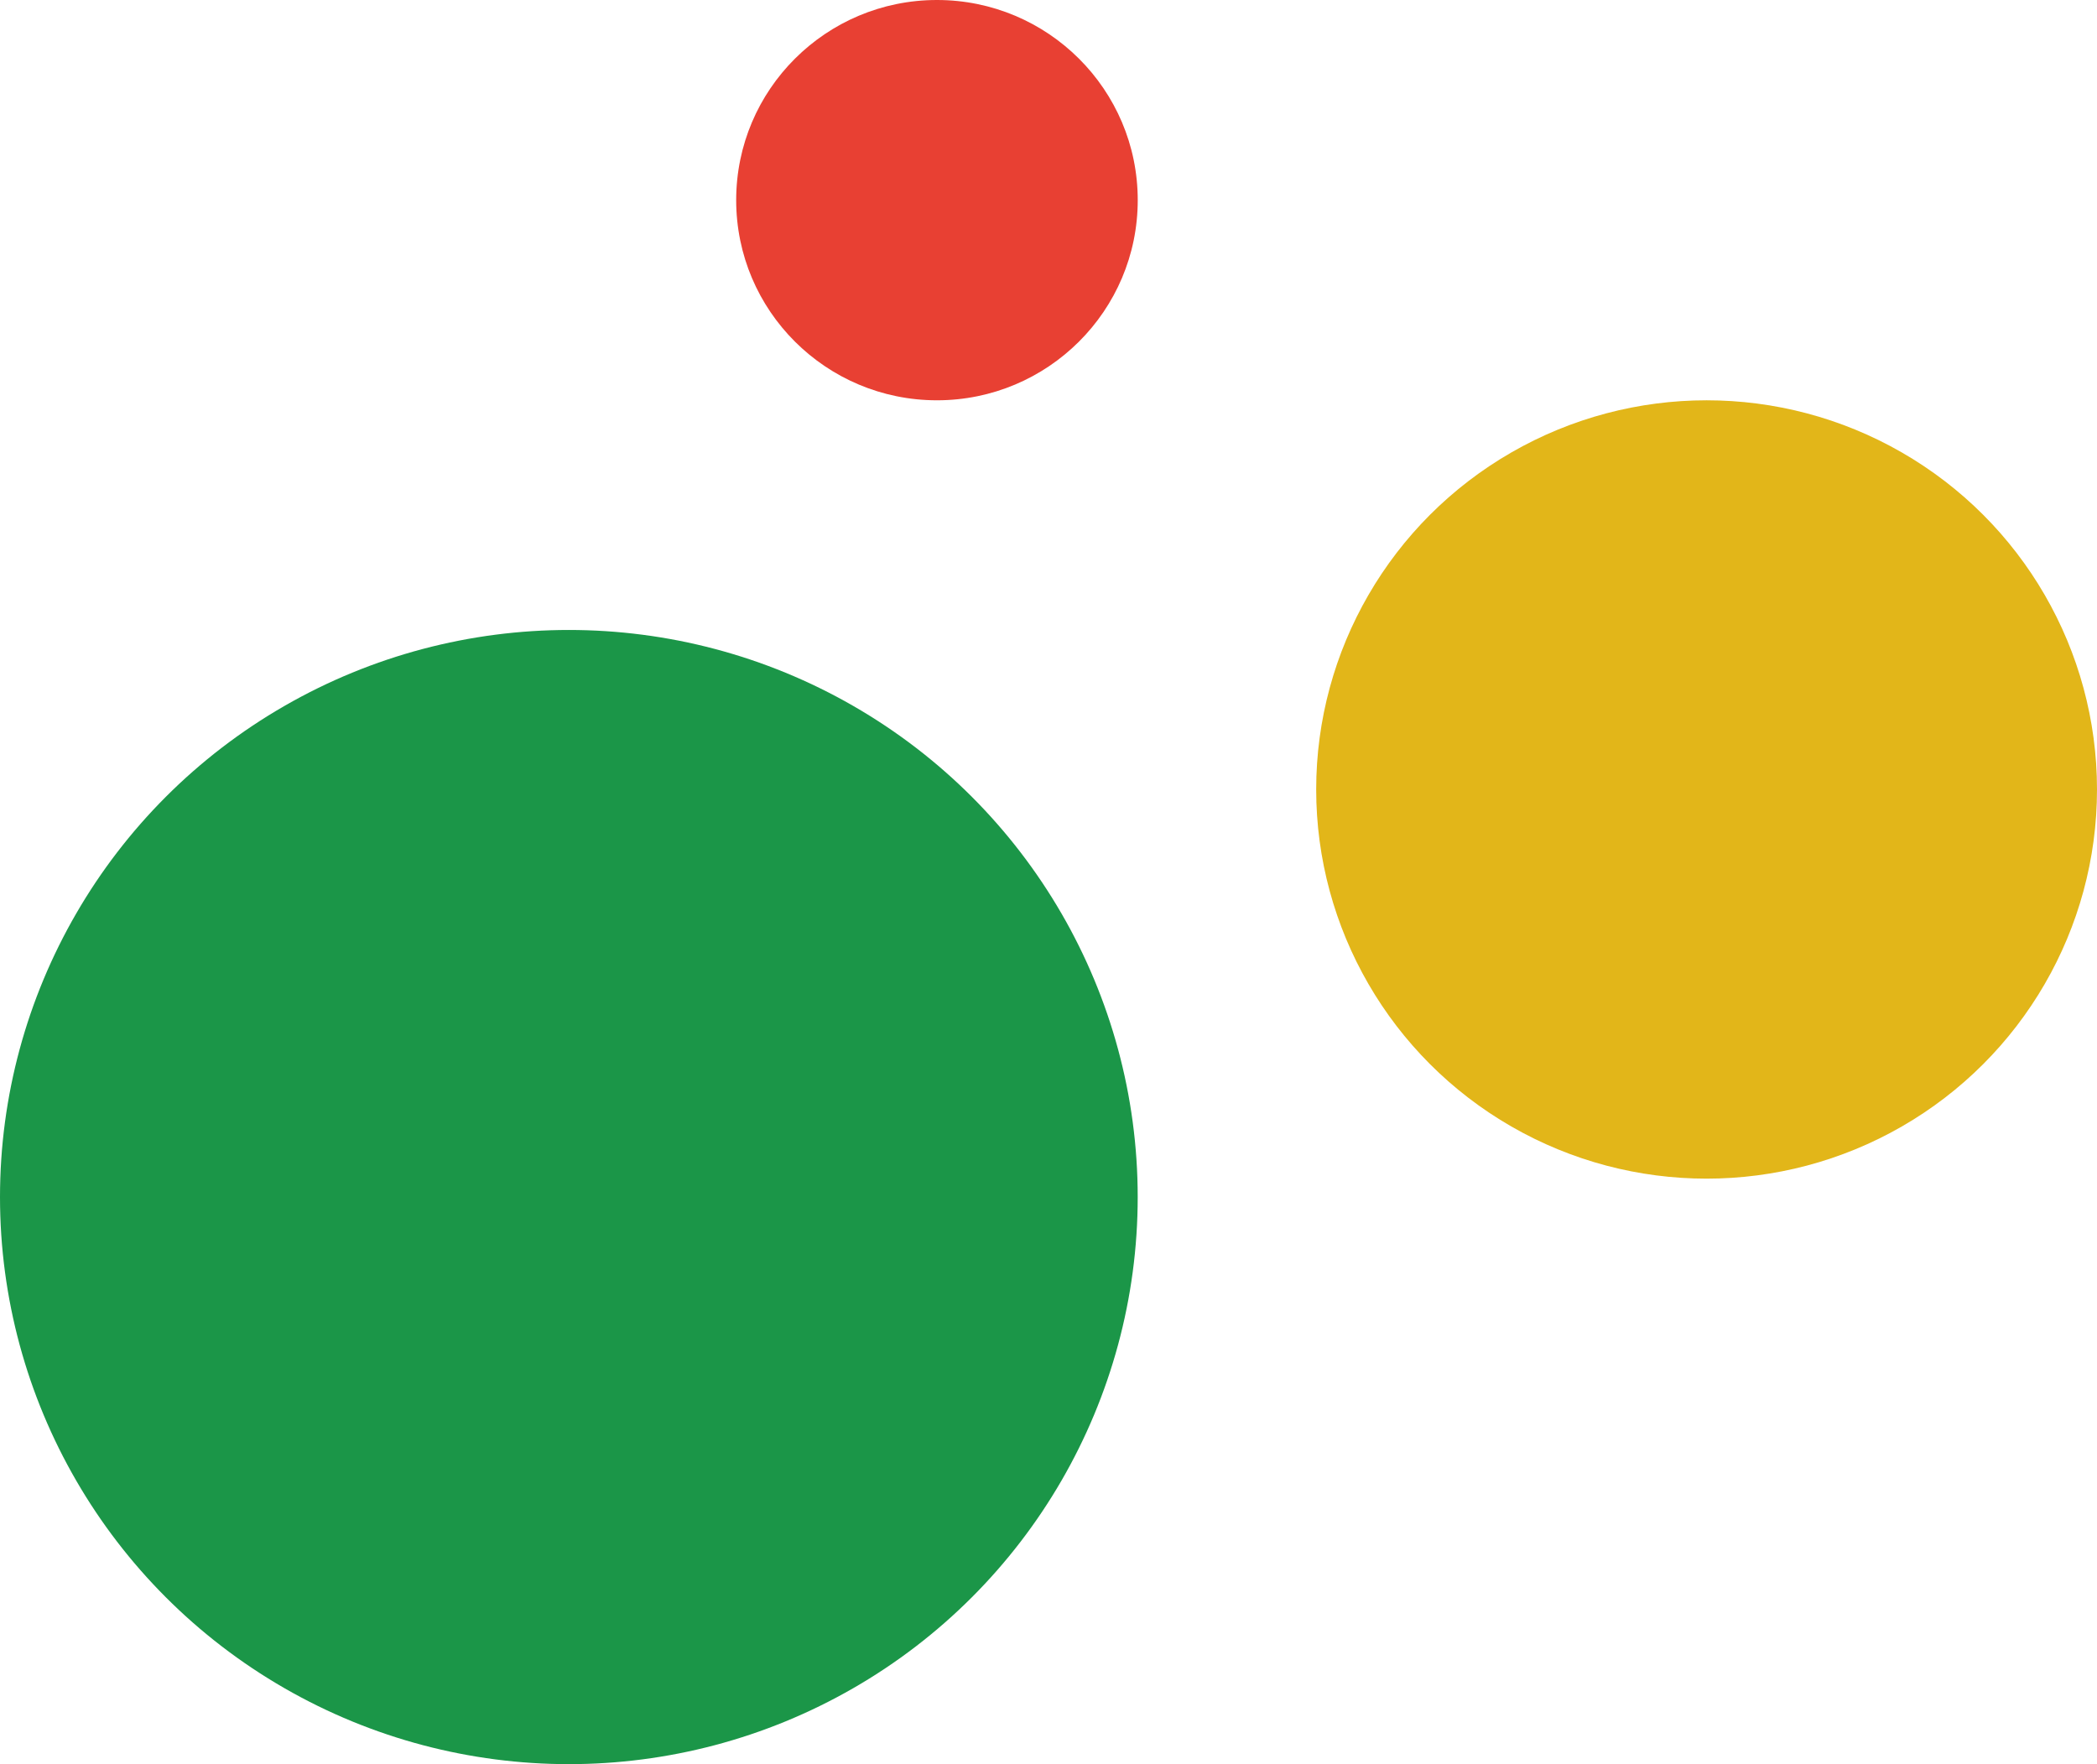
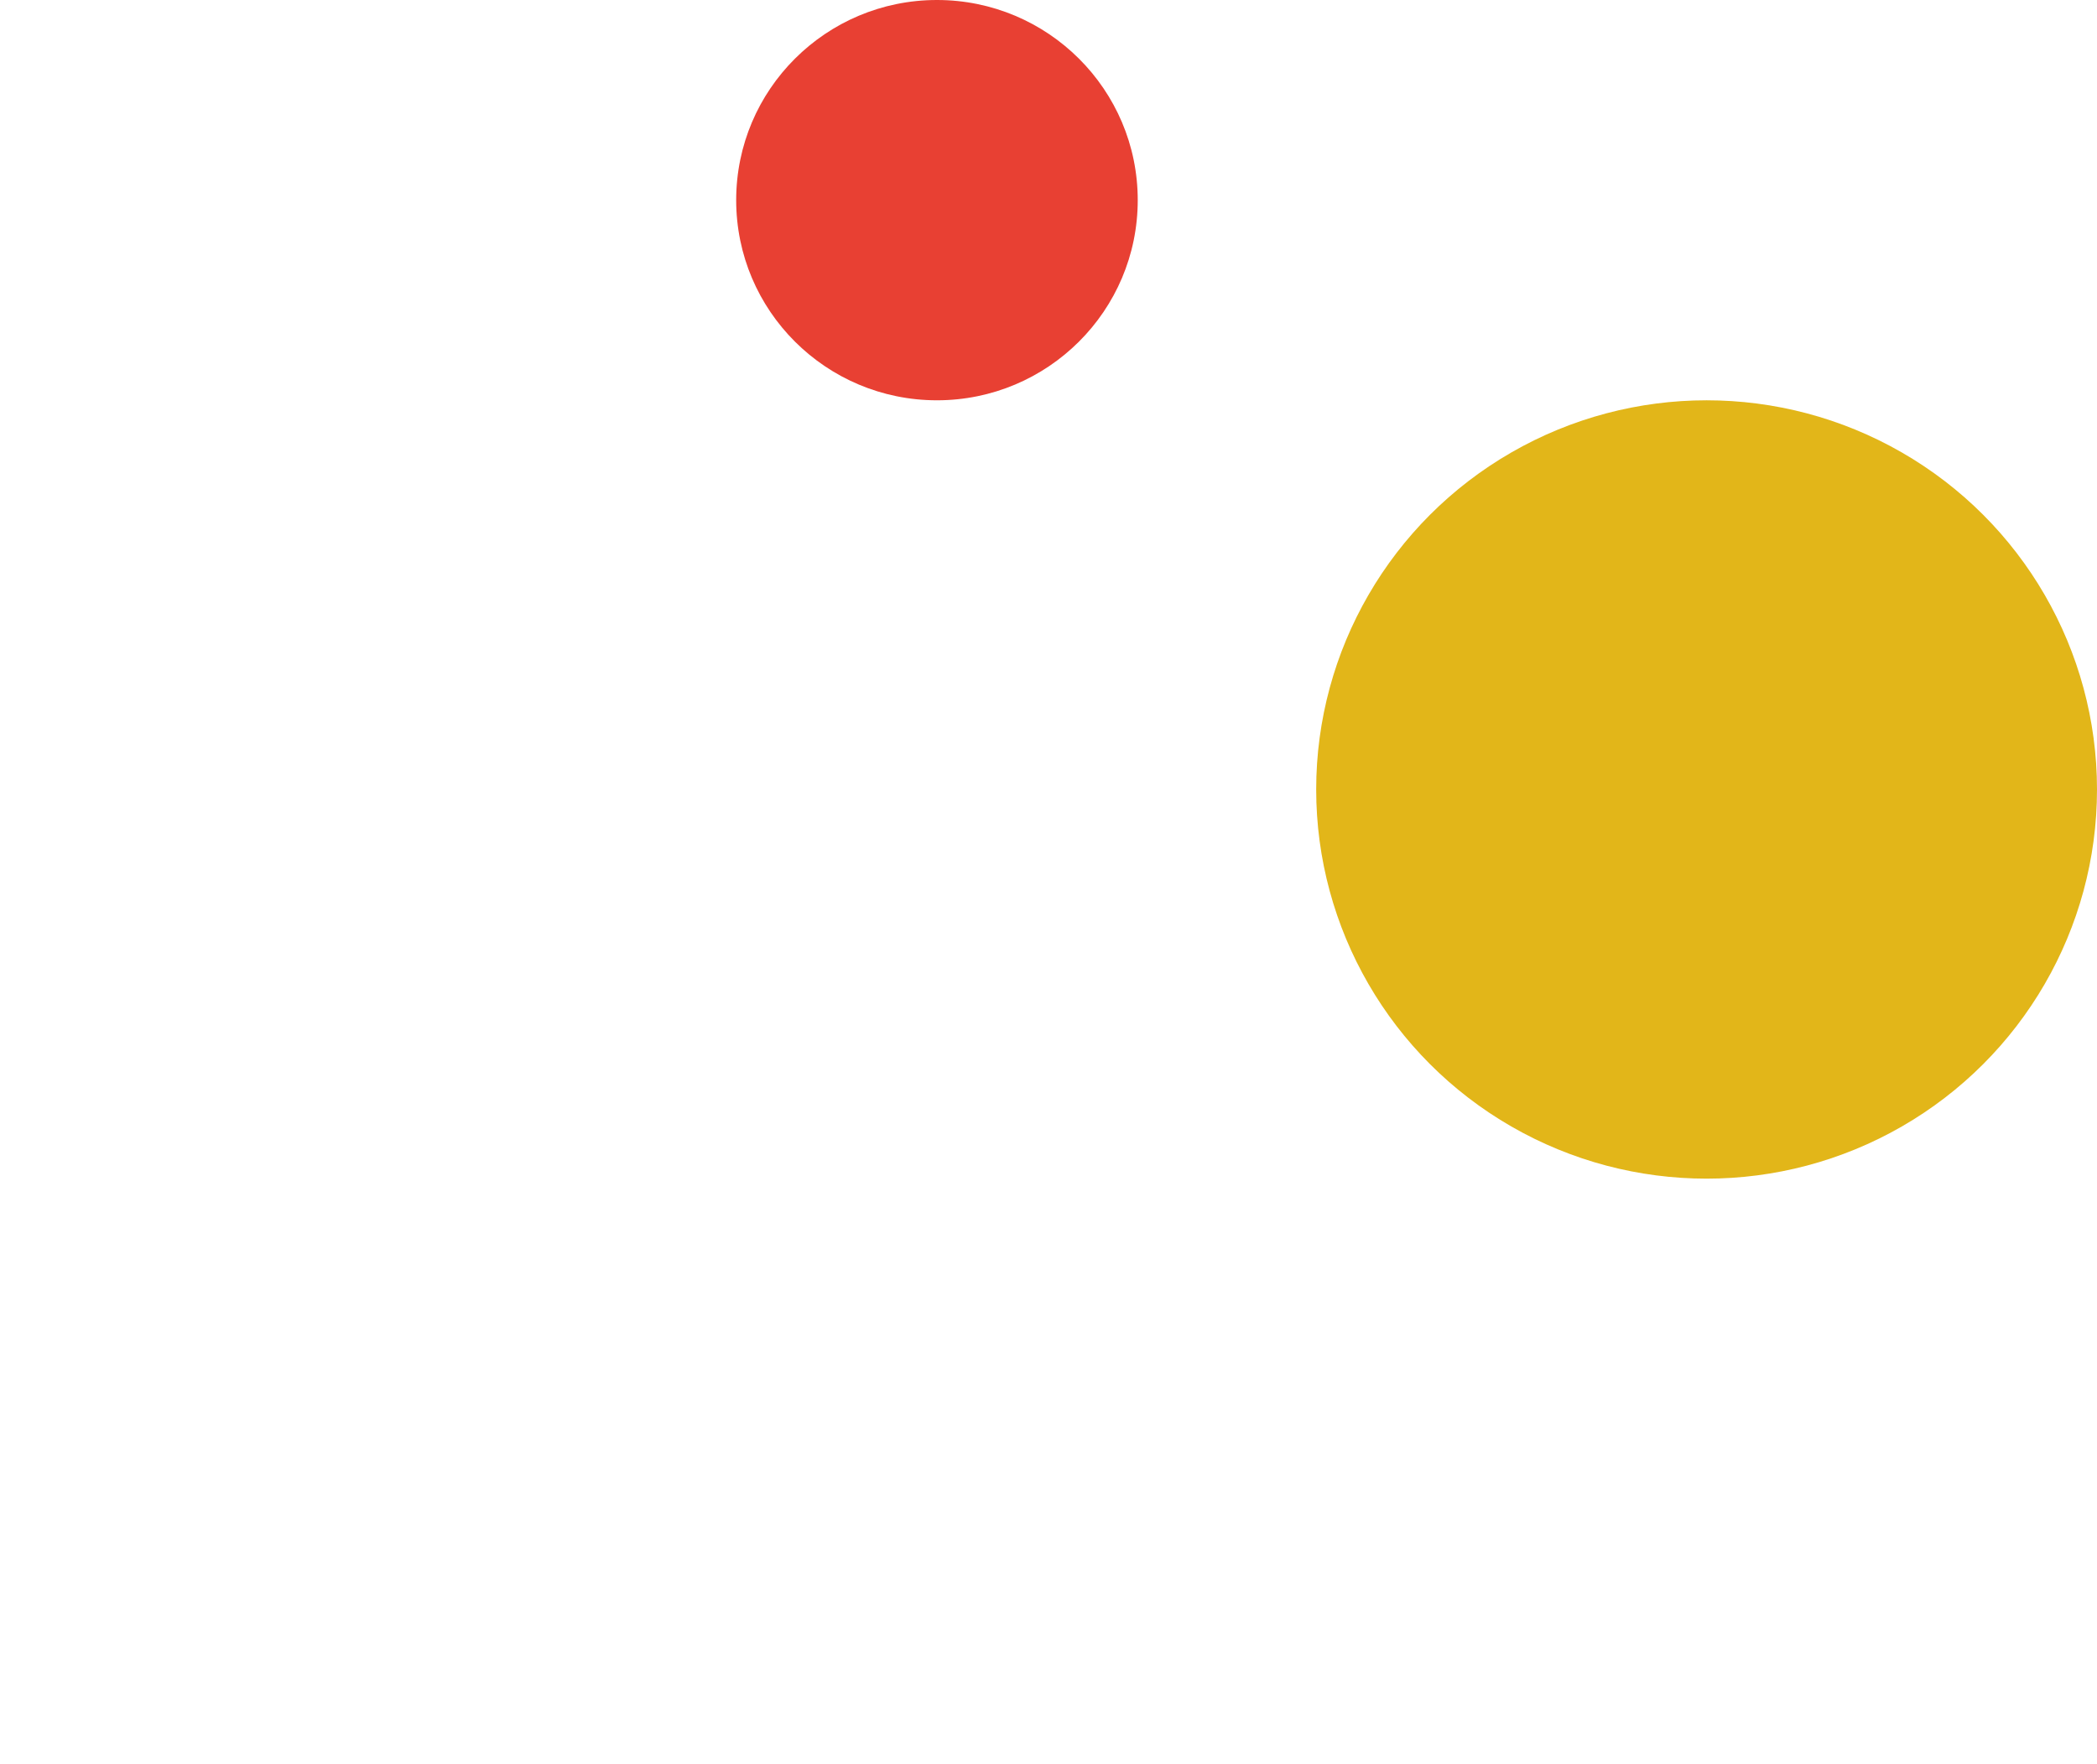
<svg xmlns="http://www.w3.org/2000/svg" width="63" height="53" viewBox="0 0 63 53" fill="none">
-   <ellipse cx="17.09" cy="35.963" rx="17.09" ry="17.037" fill="#1B9648" />
  <ellipse cx="51.271" cy="23.718" rx="11.729" ry="11.692" fill="#E2B619" />
  <ellipse cx="28.149" cy="6.013" rx="6.032" ry="6.013" fill="#E84033" />
</svg>